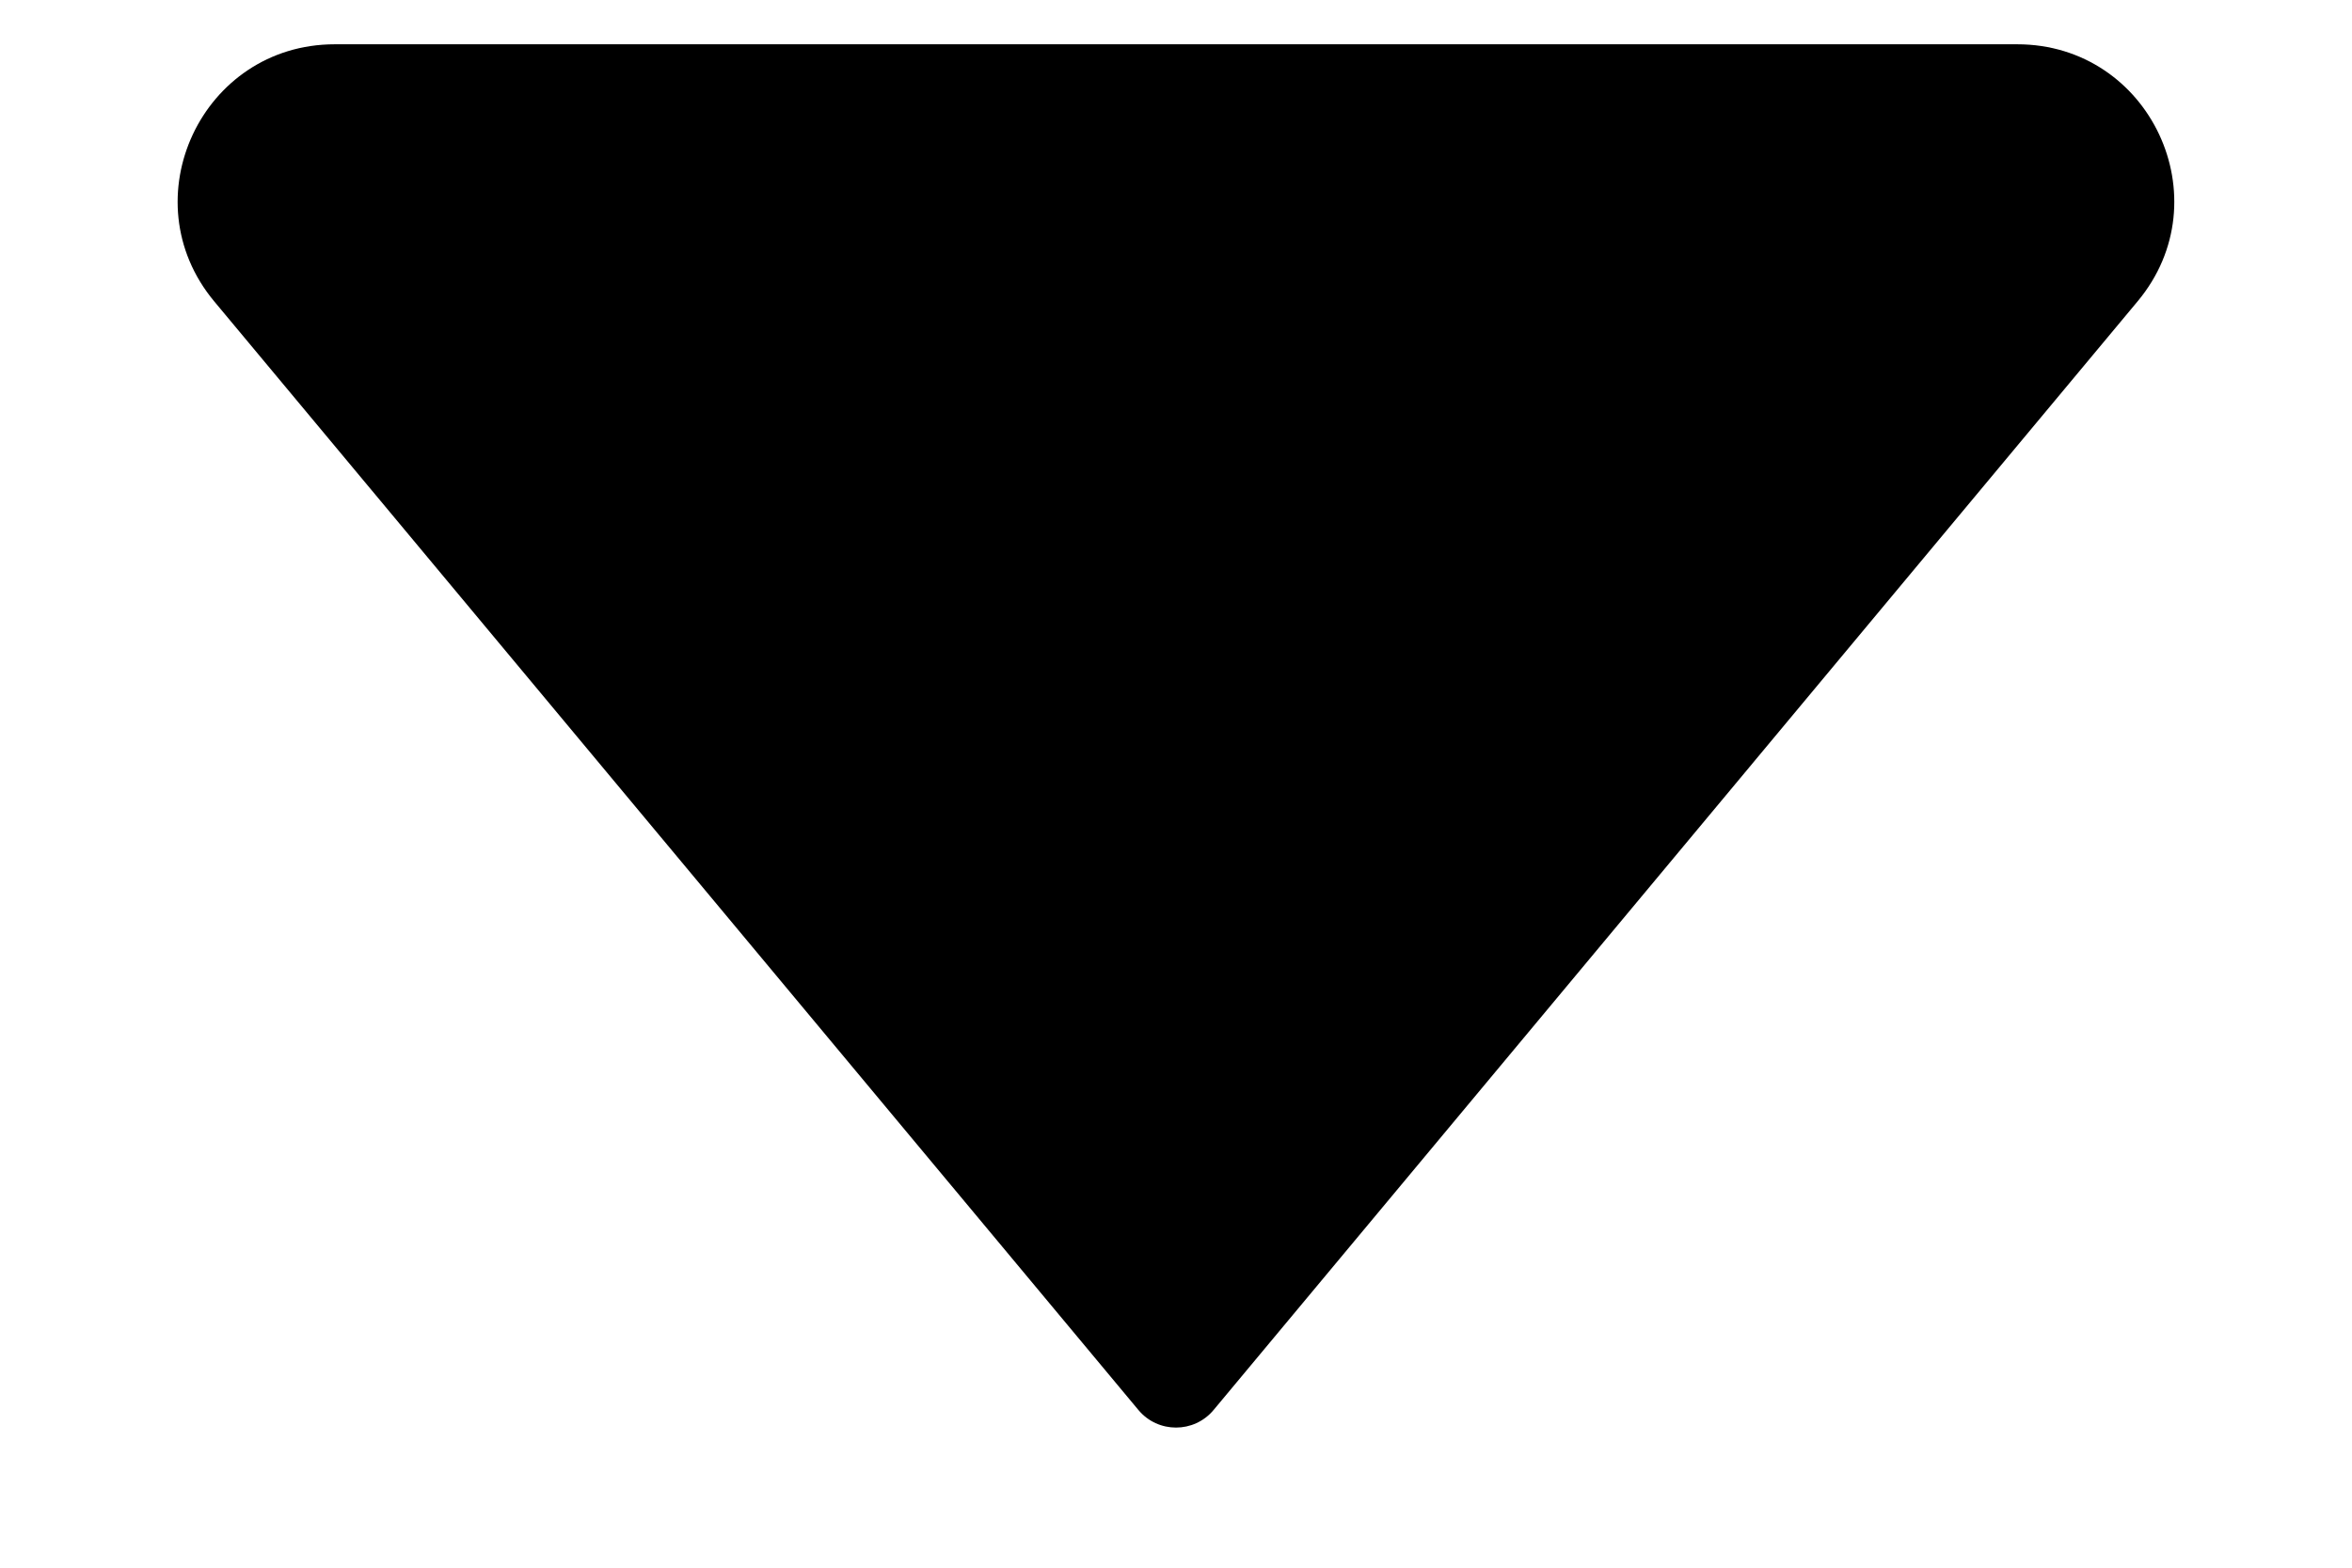
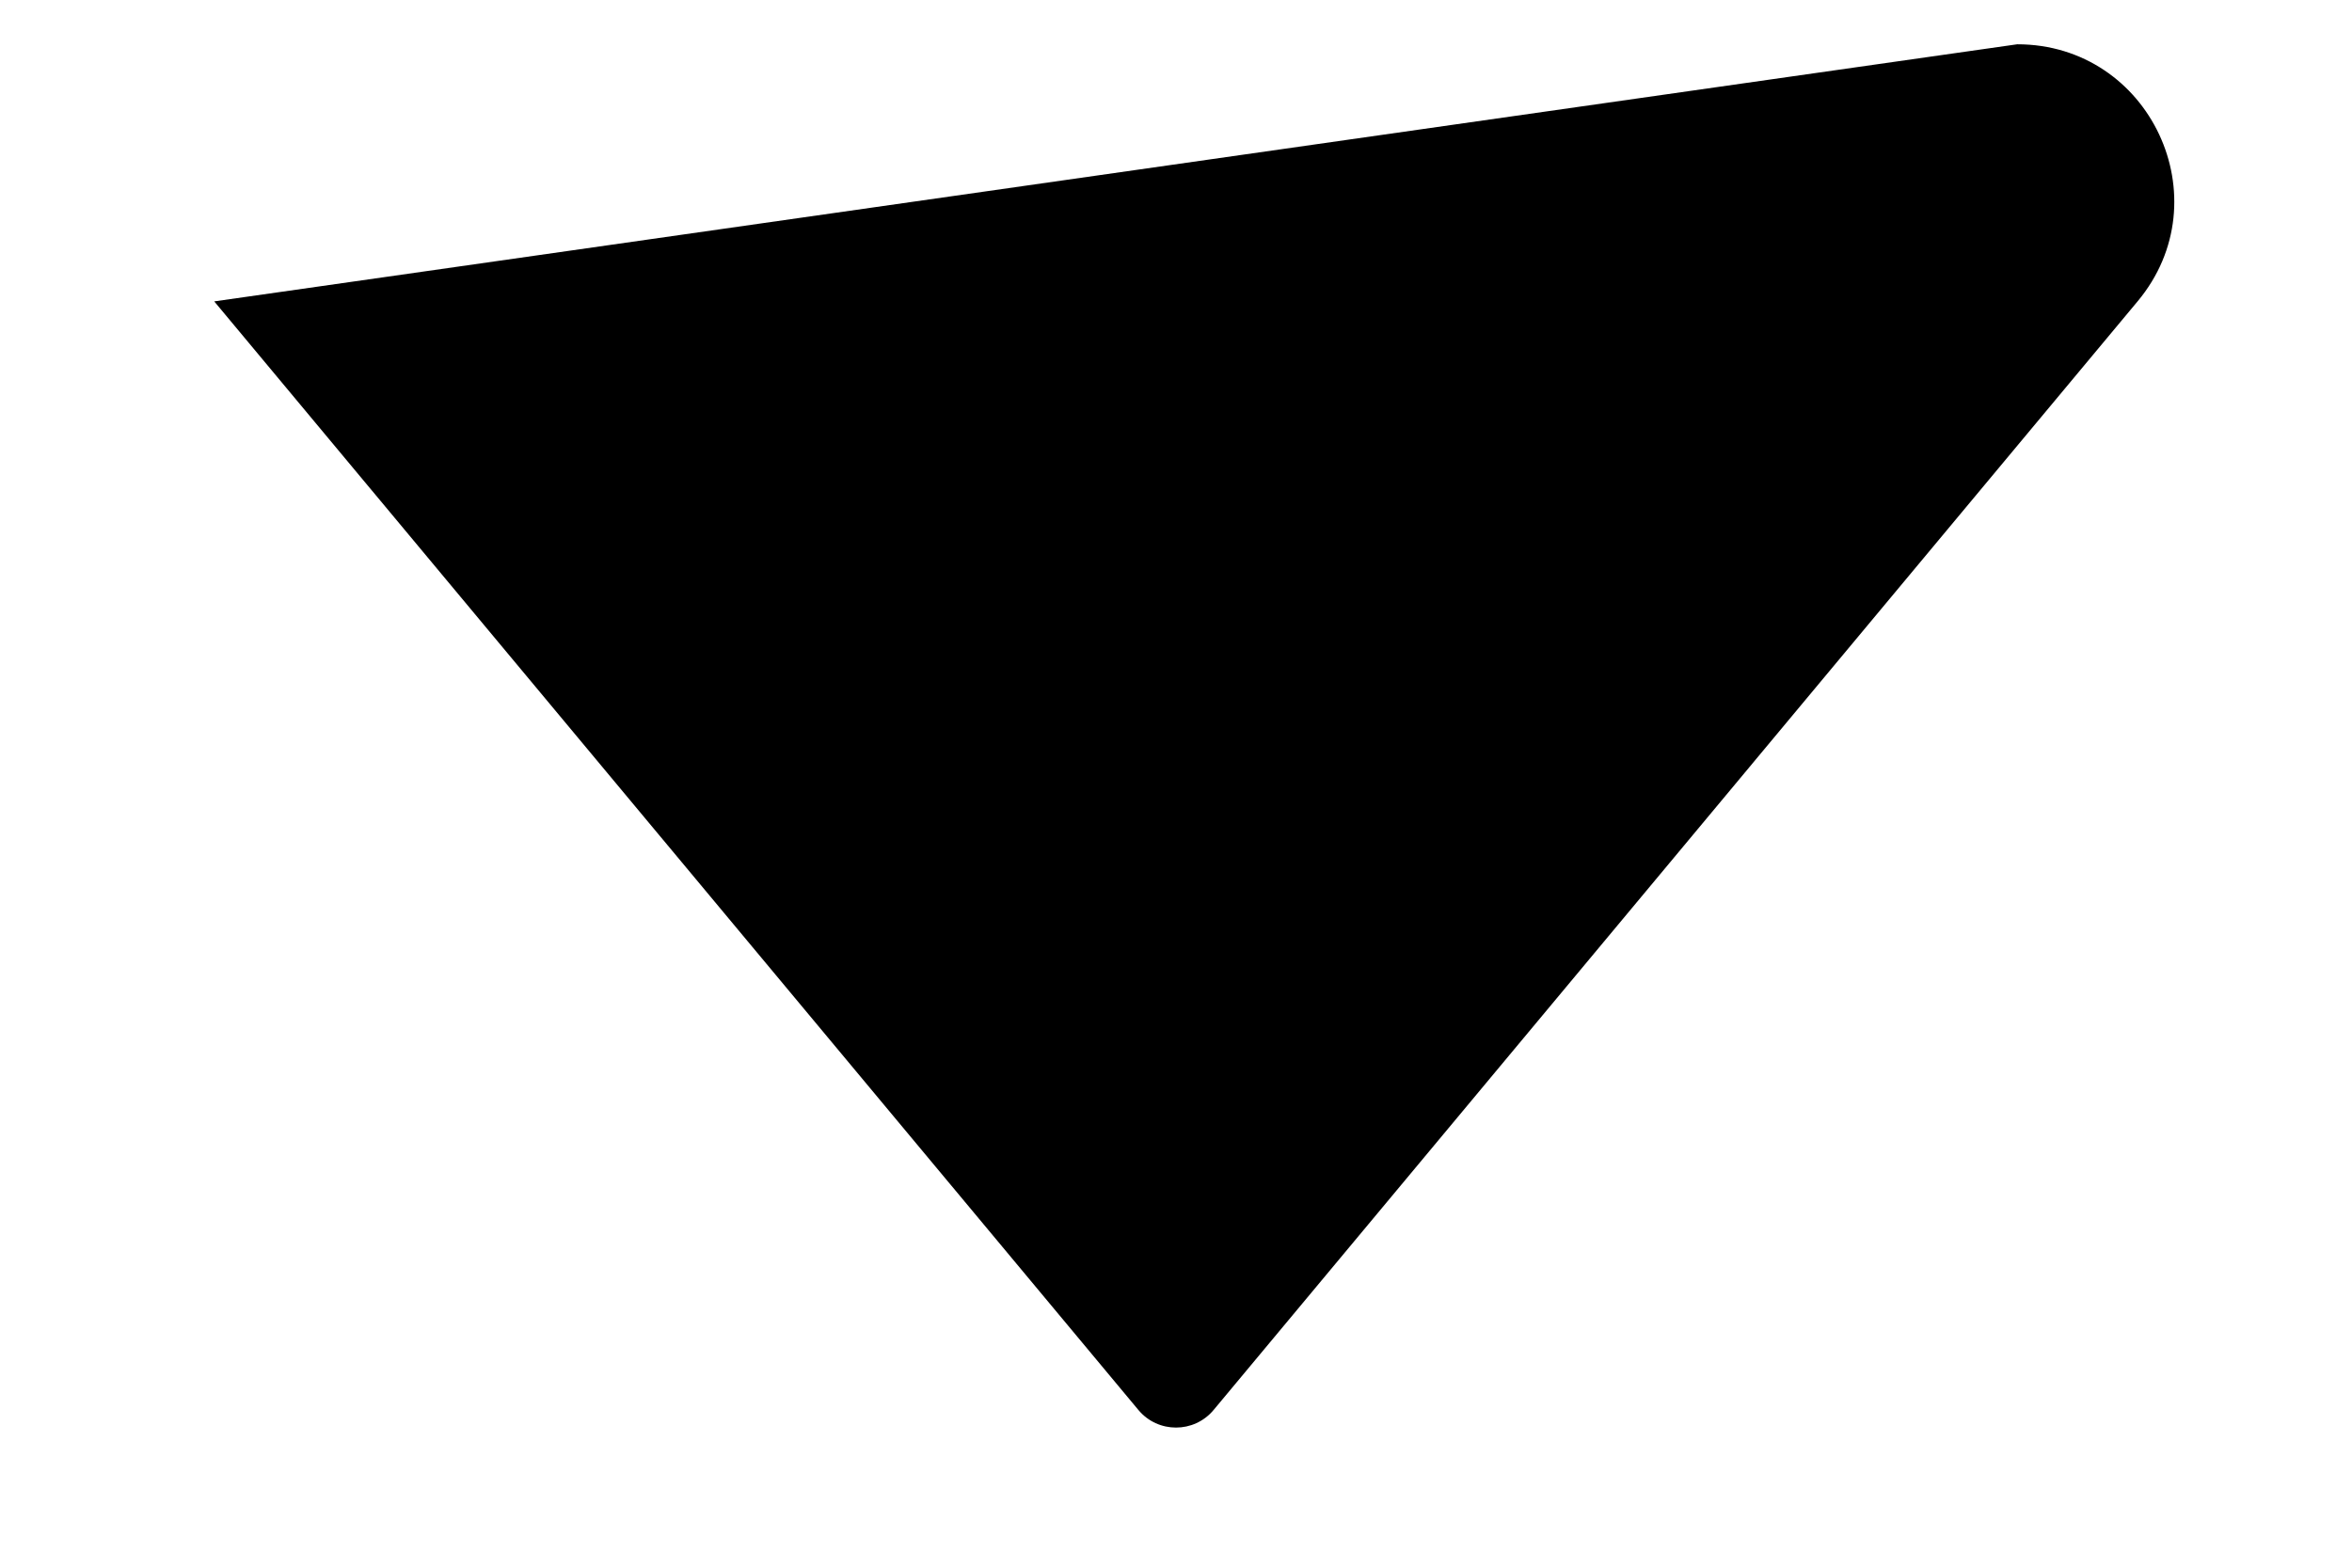
<svg xmlns="http://www.w3.org/2000/svg" width="12" height="8" viewBox="0 0 12 8" fill="none">
-   <path d="M5.808 7.195L1.093 1.538C0.659 1.017 1.03 0.226 1.708 0.226L10.292 0.226C10.97 0.226 11.341 1.017 10.906 1.538L6.192 7.195C6.092 7.315 5.908 7.315 5.808 7.195Z" fill="black" />
+   <path d="M5.808 7.195L1.093 1.538L10.292 0.226C10.97 0.226 11.341 1.017 10.906 1.538L6.192 7.195C6.092 7.315 5.908 7.315 5.808 7.195Z" fill="black" />
</svg>